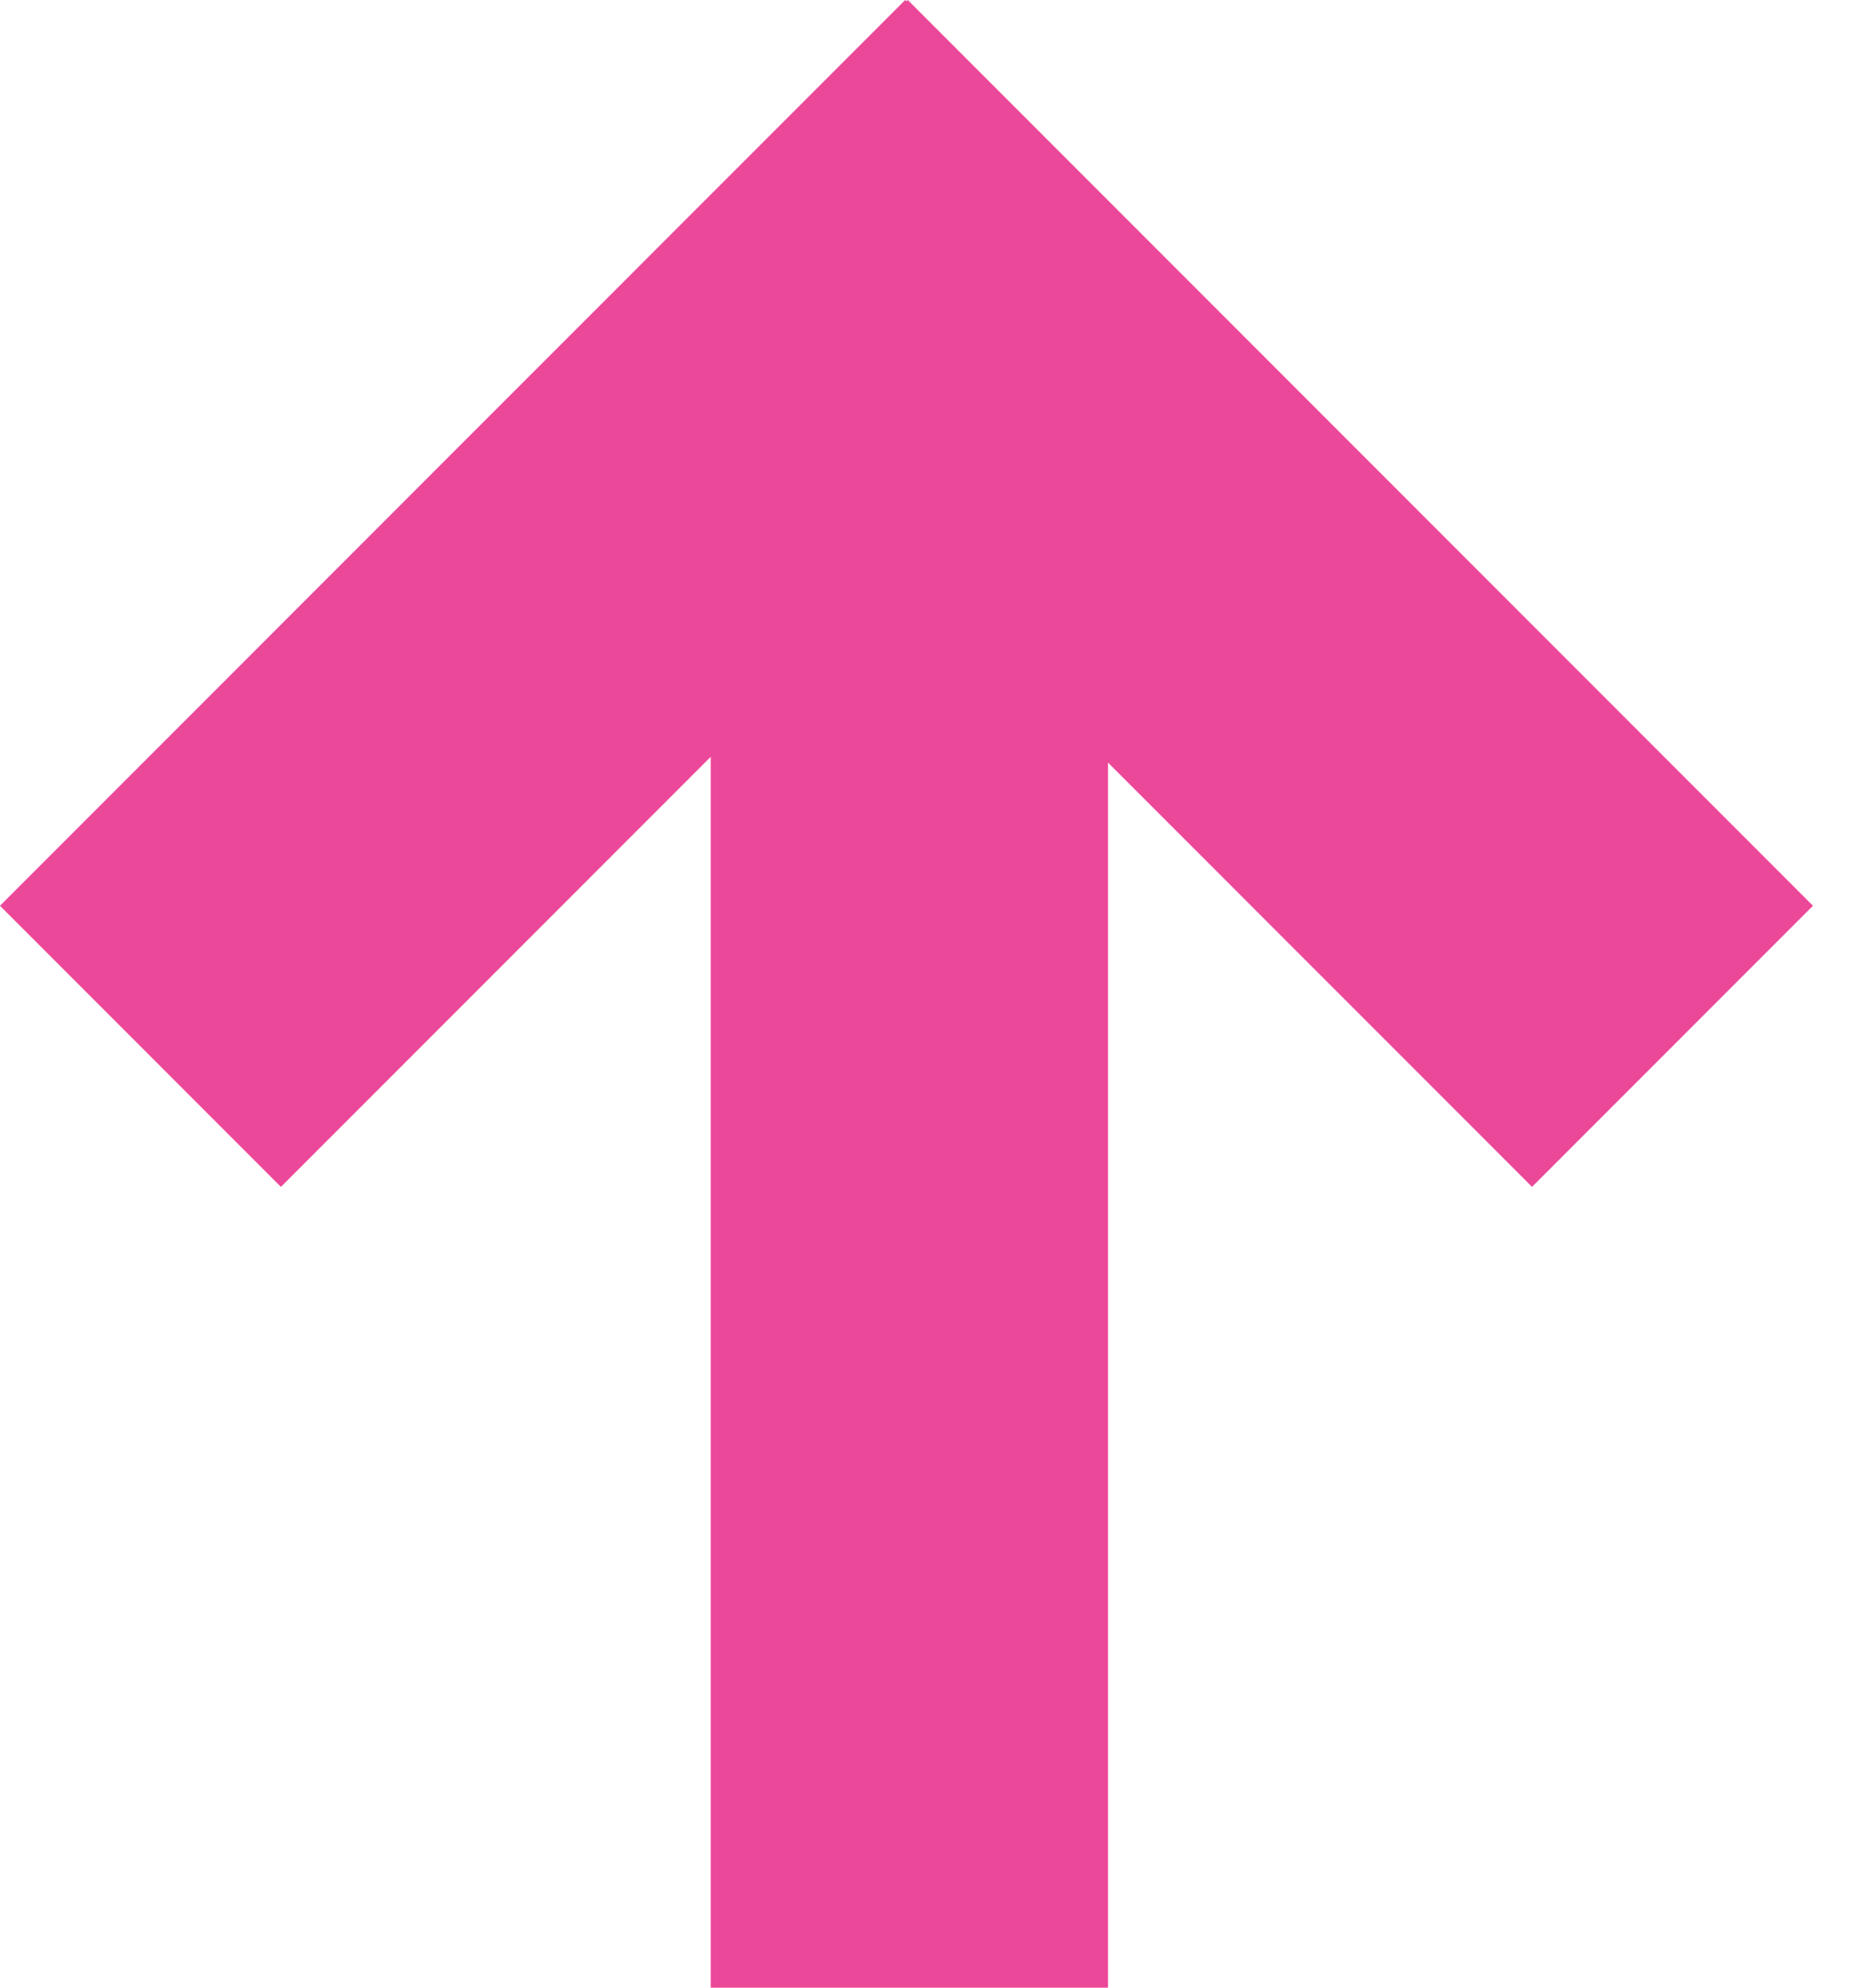
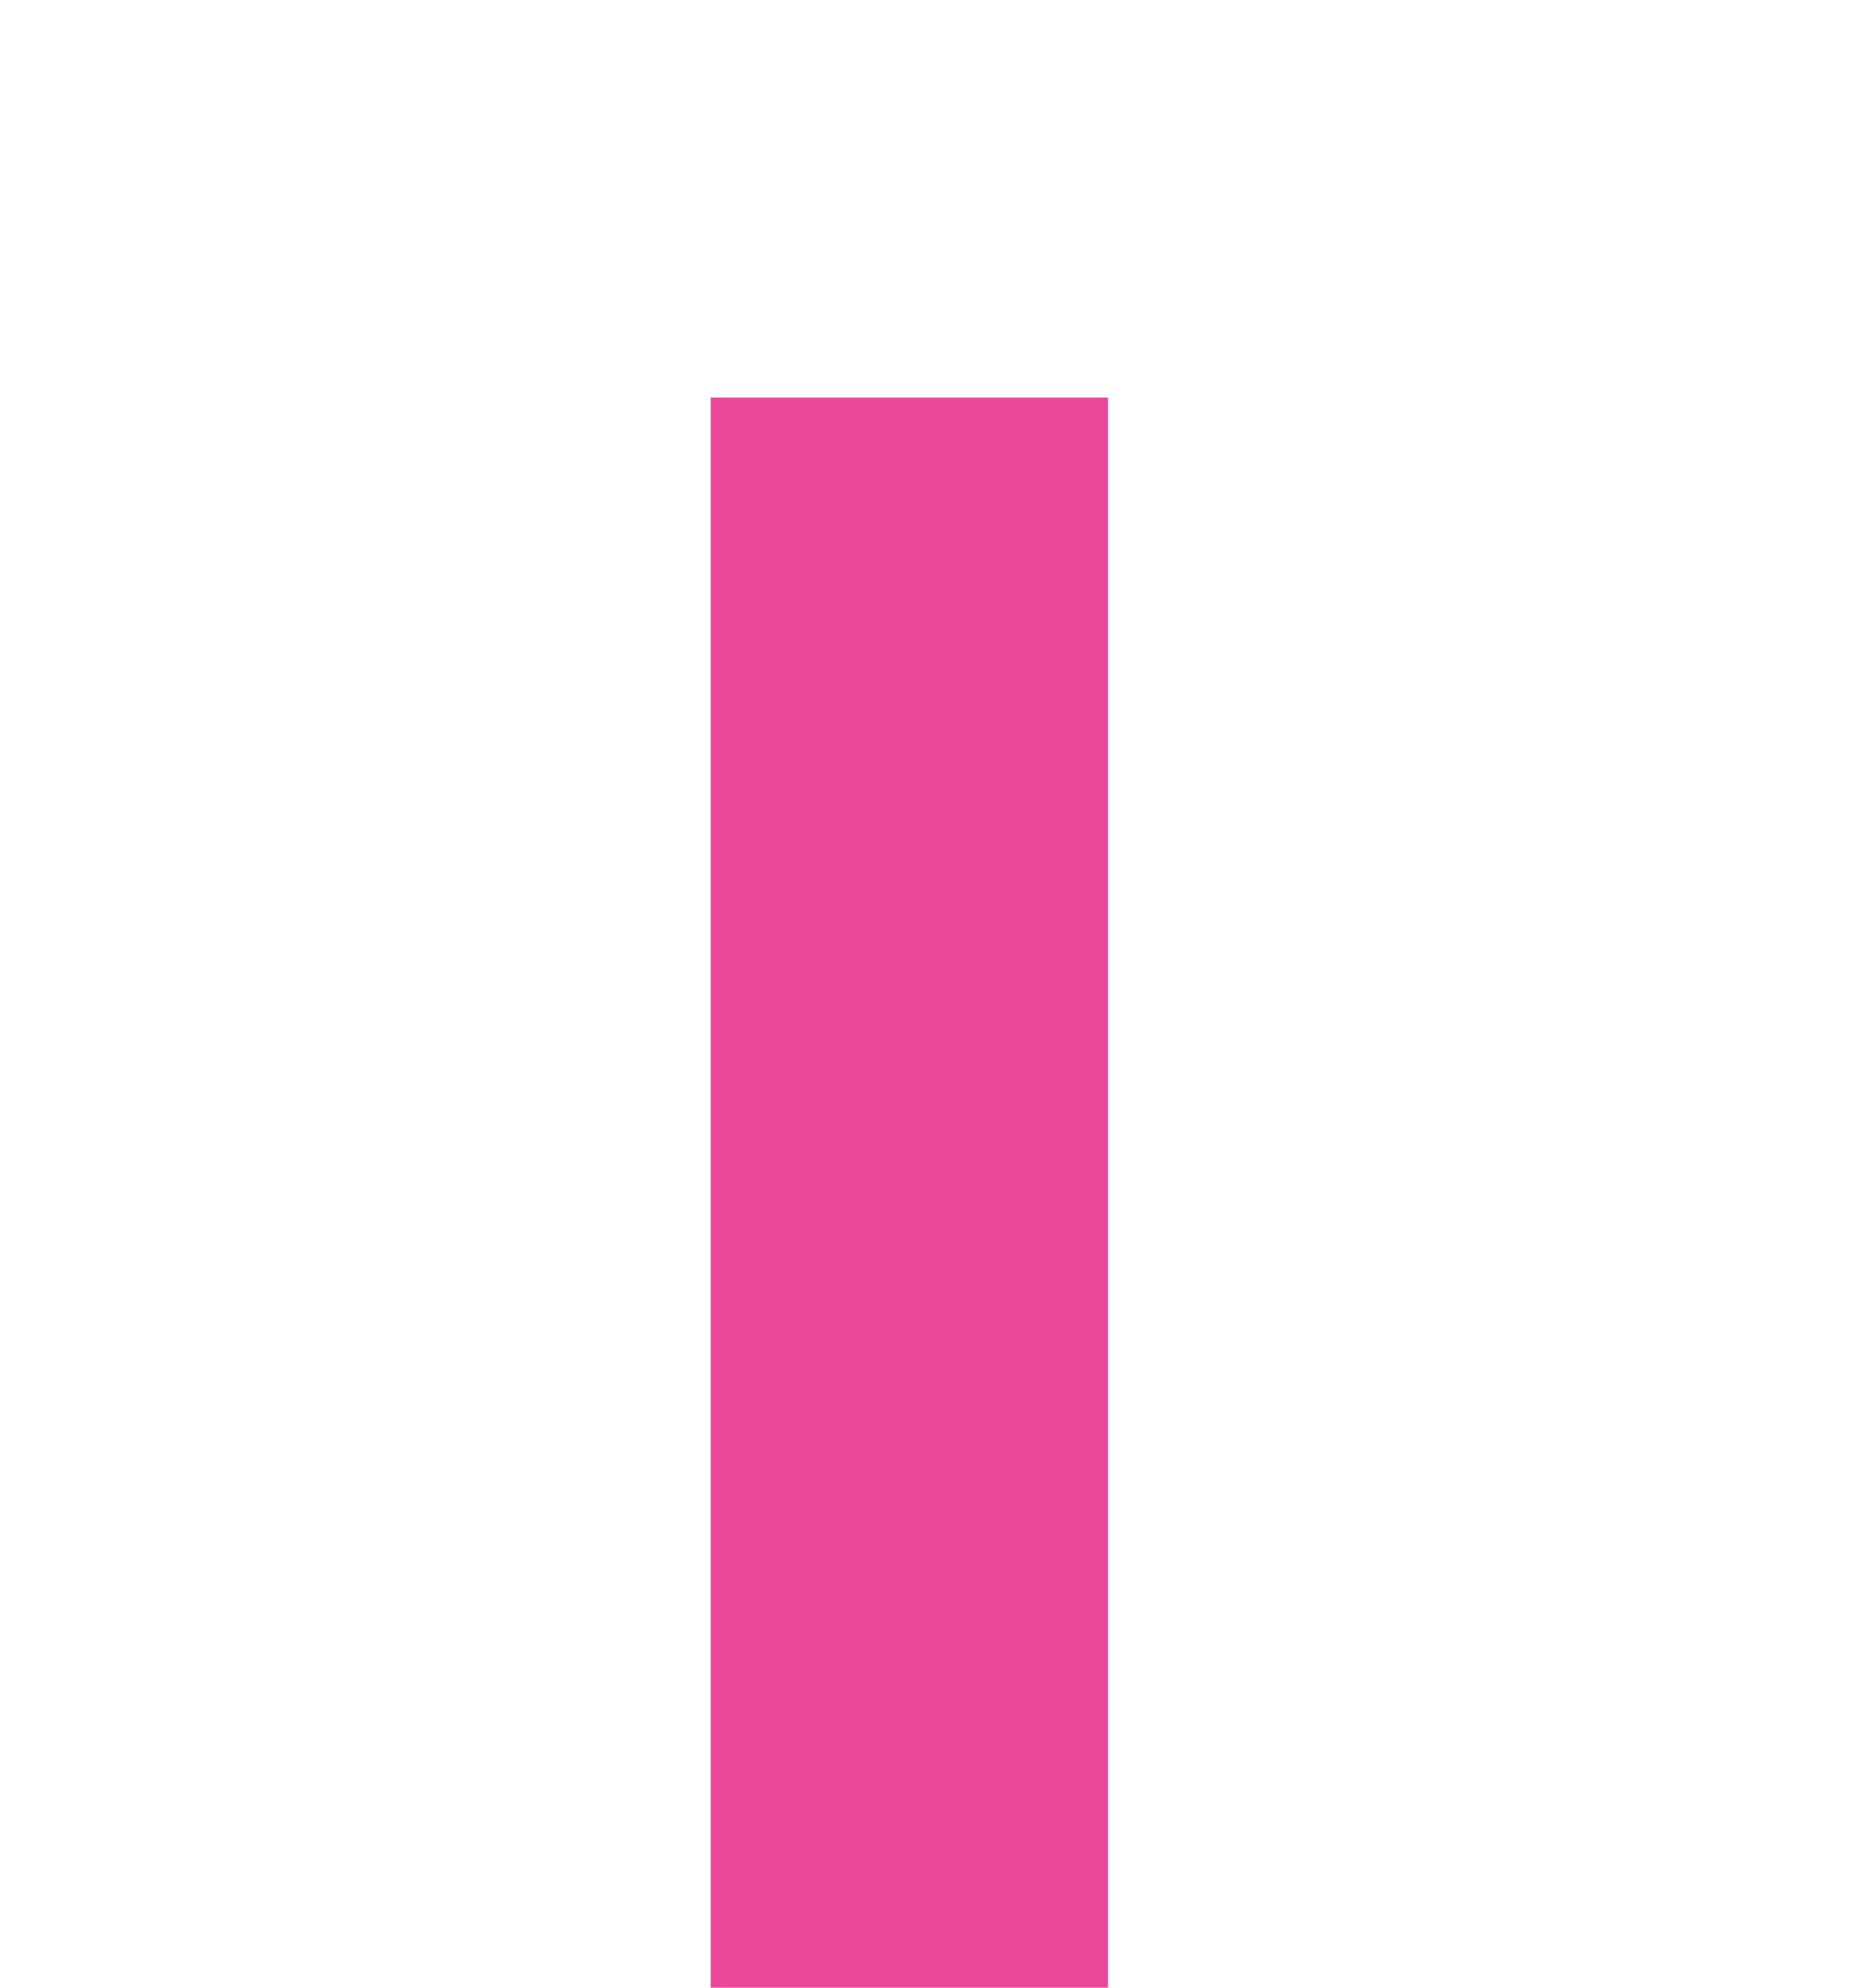
<svg xmlns="http://www.w3.org/2000/svg" width="42" height="45" viewBox="0 0 42 45" fill="none">
  <rect x="16.1" y="9" width="9" height="36" fill="#ec4899" />
-   <rect x="20.506" width="9" height="29" transform="rotate(45 20.506 0)" fill="#ec4899" />
-   <rect x="14.2" y="6.364" width="9" height="29" transform="rotate(-45 14.2 6.364)" fill="#ec4899" />
</svg>